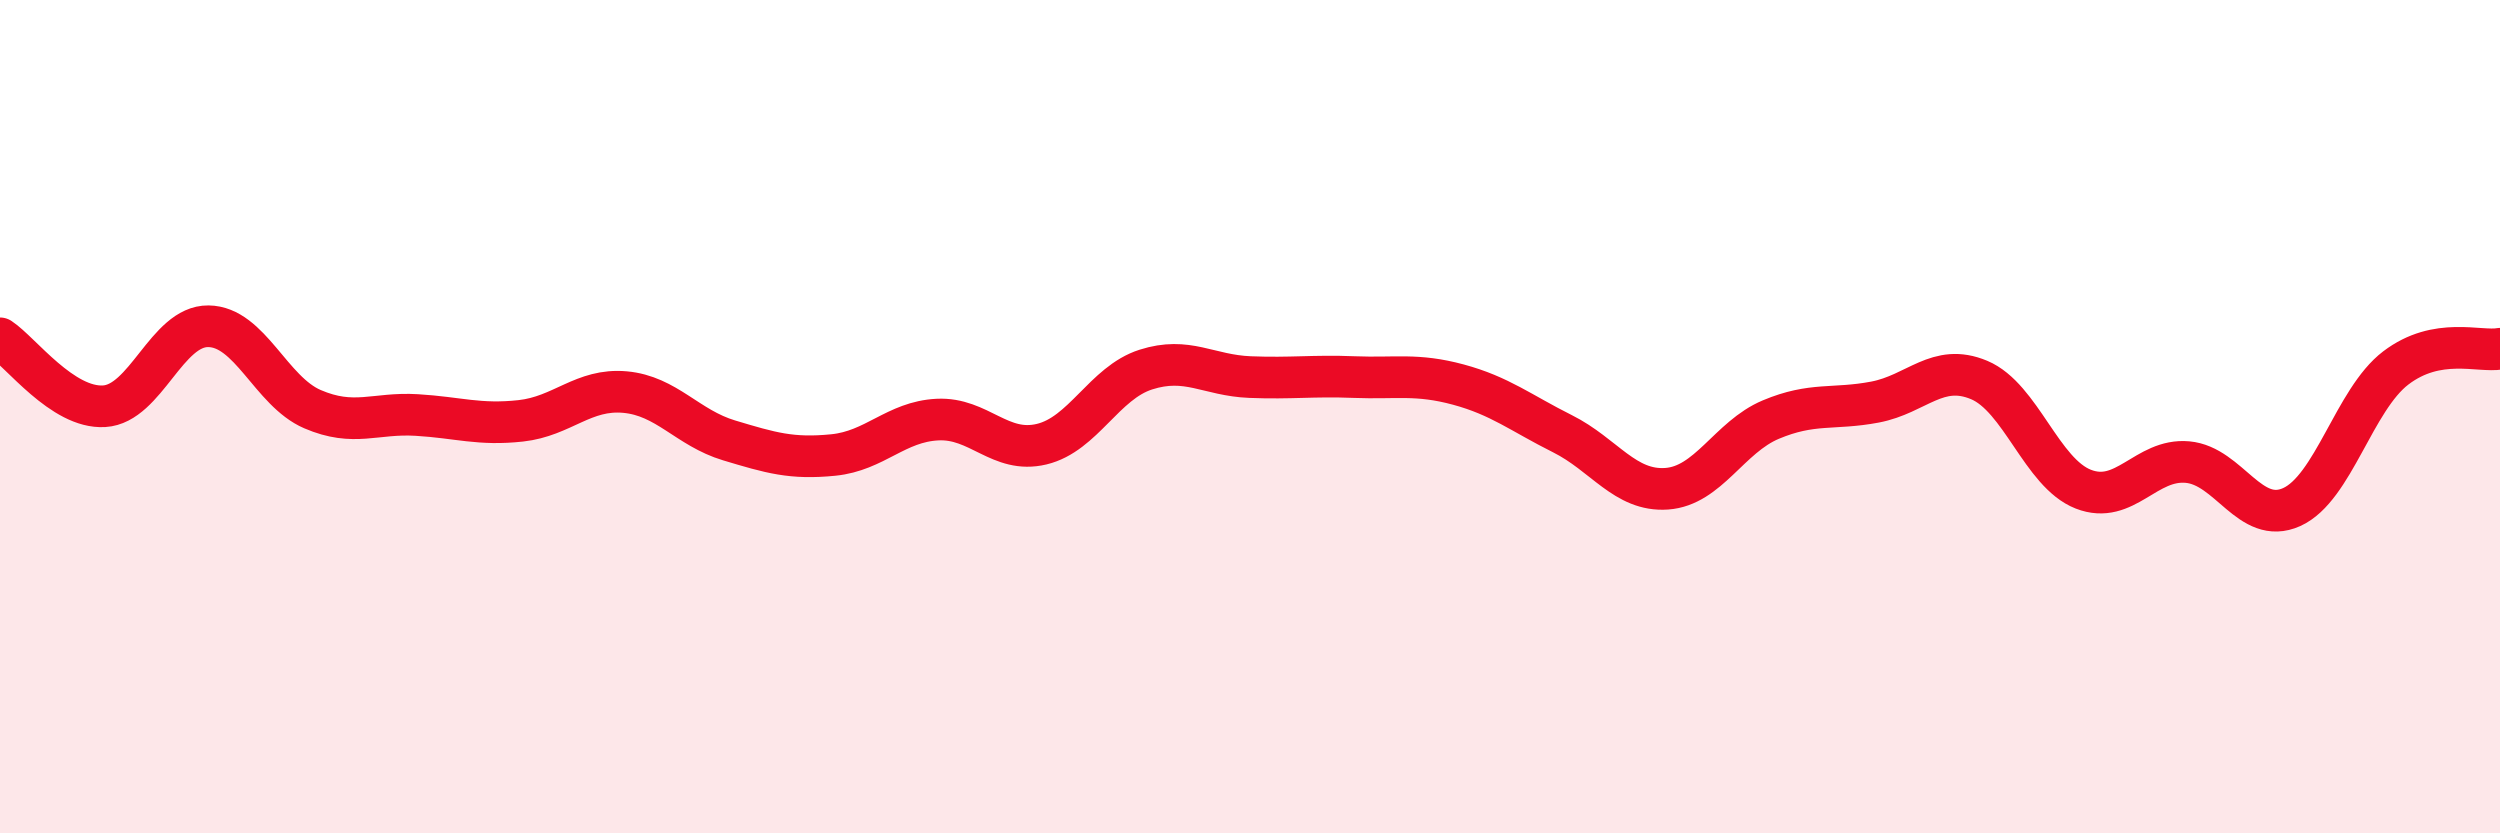
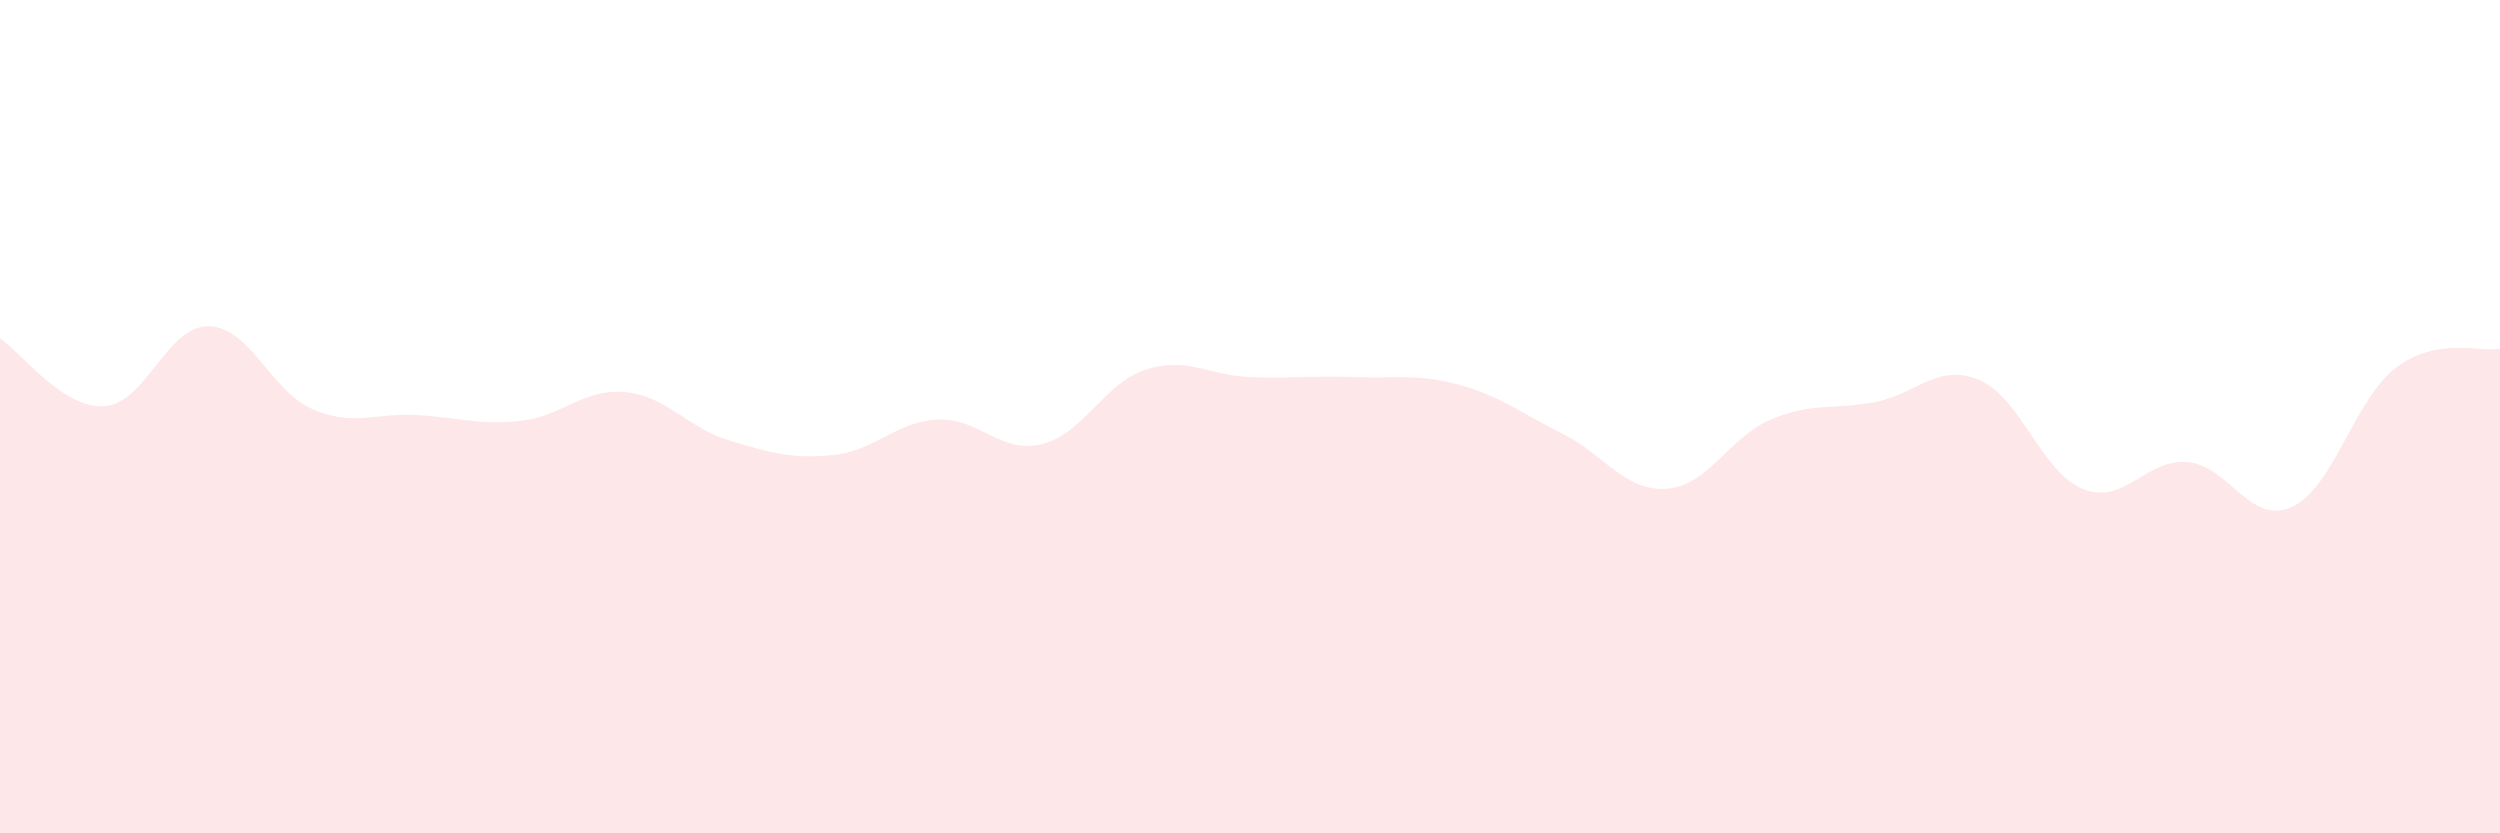
<svg xmlns="http://www.w3.org/2000/svg" width="60" height="20" viewBox="0 0 60 20">
  <path d="M 0,8.12 C 0.5,8.45 1.5,9.81 2.5,9.75 C 3.5,9.69 4,7.82 5,7.83 C 6,7.84 6.5,9.39 7.5,9.82 C 8.5,10.25 9,9.9 10,9.96 C 11,10.02 11.5,10.21 12.5,10.1 C 13.5,9.99 14,9.32 15,9.41 C 16,9.5 16.5,10.27 17.5,10.57 C 18.5,10.87 19,11.02 20,10.92 C 21,10.82 21.5,10.12 22.5,10.07 C 23.5,10.02 24,10.9 25,10.66 C 26,10.42 26.5,9.19 27.5,8.87 C 28.5,8.55 29,9.01 30,9.05 C 31,9.09 31.5,9.01 32.5,9.05 C 33.5,9.09 34,8.96 35,9.23 C 36,9.5 36.5,9.91 37.5,10.41 C 38.5,10.91 39,11.8 40,11.73 C 41,11.66 41.5,10.49 42.5,10.07 C 43.5,9.65 44,9.84 45,9.65 C 46,9.46 46.5,8.7 47.5,9.12 C 48.5,9.54 49,11.35 50,11.74 C 51,12.13 51.5,11 52.5,11.09 C 53.5,11.18 54,12.62 55,12.17 C 56,11.72 56.5,9.59 57.5,8.83 C 58.5,8.07 59.5,8.46 60,8.37L60 20L0 20Z" fill="#EB0A25" opacity="0.1" stroke-linecap="round" stroke-linejoin="round" />
-   <path d="M 0,8.12 C 0.5,8.45 1.5,9.81 2.5,9.75 C 3.5,9.69 4,7.82 5,7.83 C 6,7.84 6.5,9.39 7.5,9.82 C 8.5,10.25 9,9.9 10,9.96 C 11,10.02 11.5,10.21 12.5,10.1 C 13.5,9.99 14,9.32 15,9.41 C 16,9.5 16.5,10.27 17.5,10.57 C 18.5,10.87 19,11.02 20,10.92 C 21,10.82 21.5,10.12 22.5,10.07 C 23.5,10.02 24,10.9 25,10.66 C 26,10.42 26.5,9.19 27.5,8.87 C 28.5,8.55 29,9.01 30,9.05 C 31,9.09 31.5,9.01 32.5,9.05 C 33.5,9.09 34,8.96 35,9.23 C 36,9.5 36.5,9.91 37.5,10.41 C 38.5,10.91 39,11.8 40,11.73 C 41,11.66 41.5,10.49 42.5,10.07 C 43.5,9.65 44,9.84 45,9.65 C 46,9.46 46.5,8.7 47.5,9.12 C 48.5,9.54 49,11.35 50,11.74 C 51,12.13 51.5,11 52.5,11.09 C 53.5,11.18 54,12.62 55,12.17 C 56,11.72 56.5,9.59 57.5,8.83 C 58.5,8.07 59.5,8.46 60,8.37" stroke="#EB0A25" stroke-width="1" fill="none" stroke-linecap="round" stroke-linejoin="round" />
</svg>